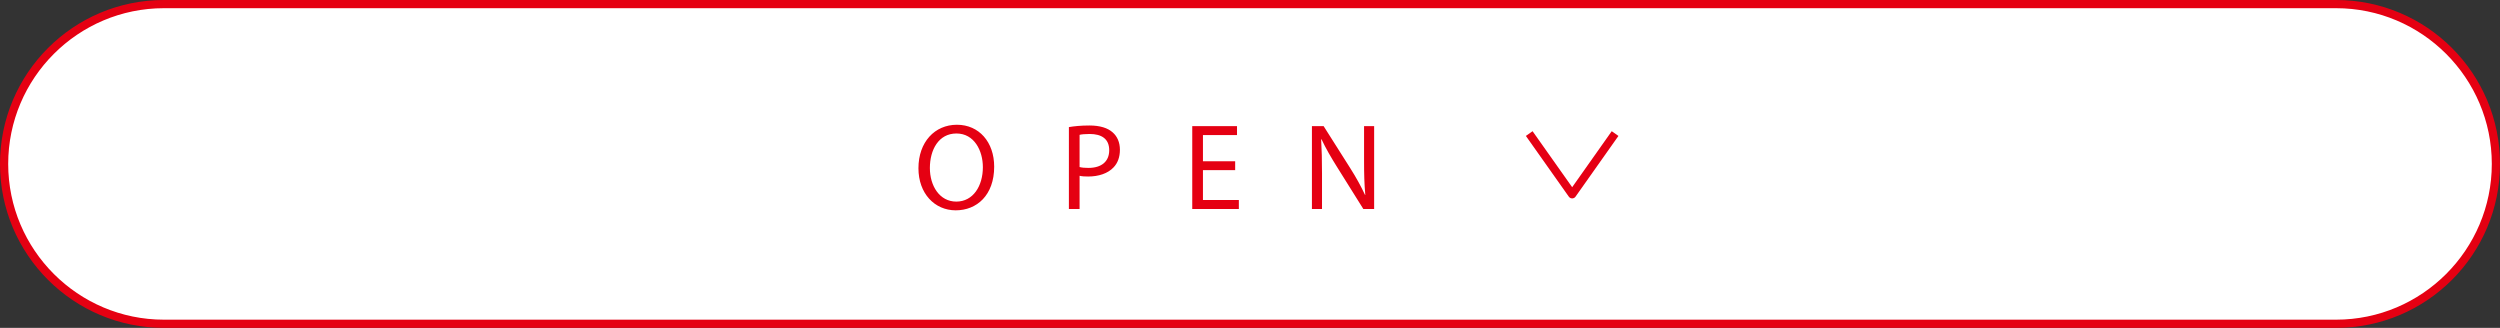
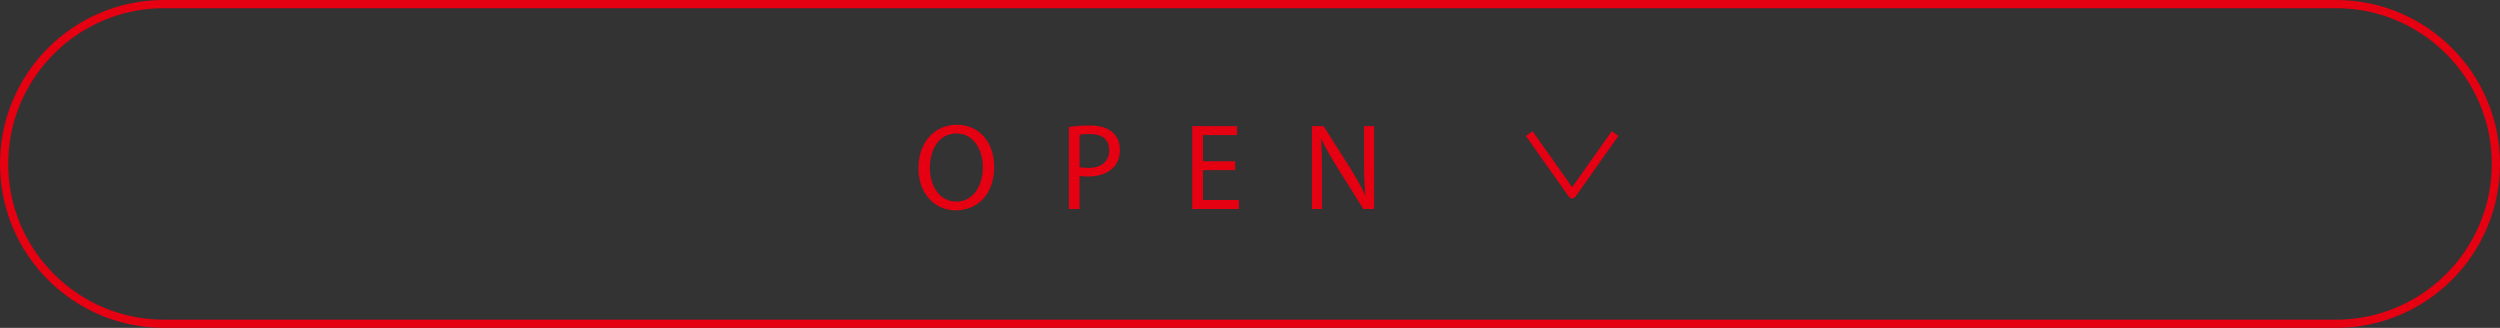
<svg xmlns="http://www.w3.org/2000/svg" id="_レイヤー_2" data-name="レイヤー 2" viewBox="0 0 610 80">
  <rect x="0" y="0" width="610" height="80" fill="#333333" stroke="none" />
  <defs>
    <style>.cls-4{fill:#e50012}</style>
  </defs>
  <g id="design">
-     <path d="M40 79C18.49 79 1 61.5 1 40S18.49 1 40 1h530c21.5 0 39 17.5 39 39s-17.5 39-39 39H40z" fill="#fff" />
    <path class="cls-4" d="M570 2c20.95 0 38 17.05 38 38s-17.05 38-38 38H40C19.05 78 2 60.95 2 40S19.05 2 40 2h530m0-2H40C17.91 0 0 17.91 0 40s17.91 40 40 40h530c22.09 0 40-17.91 40-40S592.09 0 570 0z" />
    <path class="cls-4" d="M242.58 40.67c0 6.96-4.23 10.65-9.39 10.65s-9.09-4.14-9.09-10.26c0-6.42 3.99-10.62 9.39-10.62s9.09 4.23 9.09 10.23zm-15.69.33c0 4.32 2.34 8.19 6.45 8.19s6.48-3.81 6.48-8.4c0-4.02-2.1-8.22-6.45-8.22s-6.48 3.99-6.48 8.43zm33.92-9.99c1.26-.21 2.91-.39 5.01-.39 2.58 0 4.47.6 5.67 1.68 1.11.96 1.77 2.43 1.77 4.23s-.54 3.27-1.56 4.32c-1.38 1.47-3.63 2.22-6.18 2.22-.78 0-1.5-.03-2.1-.18v8.1h-2.61V31.01zm2.61 9.75c.57.15 1.29.21 2.16.21 3.15 0 5.07-1.53 5.07-4.32s-1.89-3.96-4.77-3.96c-1.14 0-2.01.09-2.46.21v7.86zm37.96.75h-7.86v7.29h8.76v2.19h-11.37V30.77h10.92v2.19h-8.31v6.39h7.86v2.16zm18.73 9.48V30.77h2.85L329.44 41c1.5 2.37 2.67 4.5 3.63 6.57l.06-.03c-.24-2.7-.3-5.16-.3-8.31v-8.46h2.46v20.22h-2.64l-6.42-10.26c-1.41-2.25-2.76-4.56-3.78-6.75l-.09.03c.15 2.55.21 4.98.21 8.34v8.64h-2.46z" />
-     <path d="M385.87 40.67c0 6.96-4.23 10.65-9.39 10.65s-9.09-4.14-9.09-10.26c0-6.42 3.99-10.62 9.39-10.62s9.09 4.23 9.09 10.23zm-15.69.33c0 4.32 2.34 8.19 6.45 8.19s6.48-3.81 6.48-8.4c0-4.02-2.1-8.22-6.45-8.22s-6.48 3.99-6.48 8.43z" fill="none" />
    <path stroke="#e50013" stroke-linejoin="round" stroke-width="2" fill="none" d="M373.13 32.59l10.48 14.82 10.47-14.82" />
  </g>
</svg>